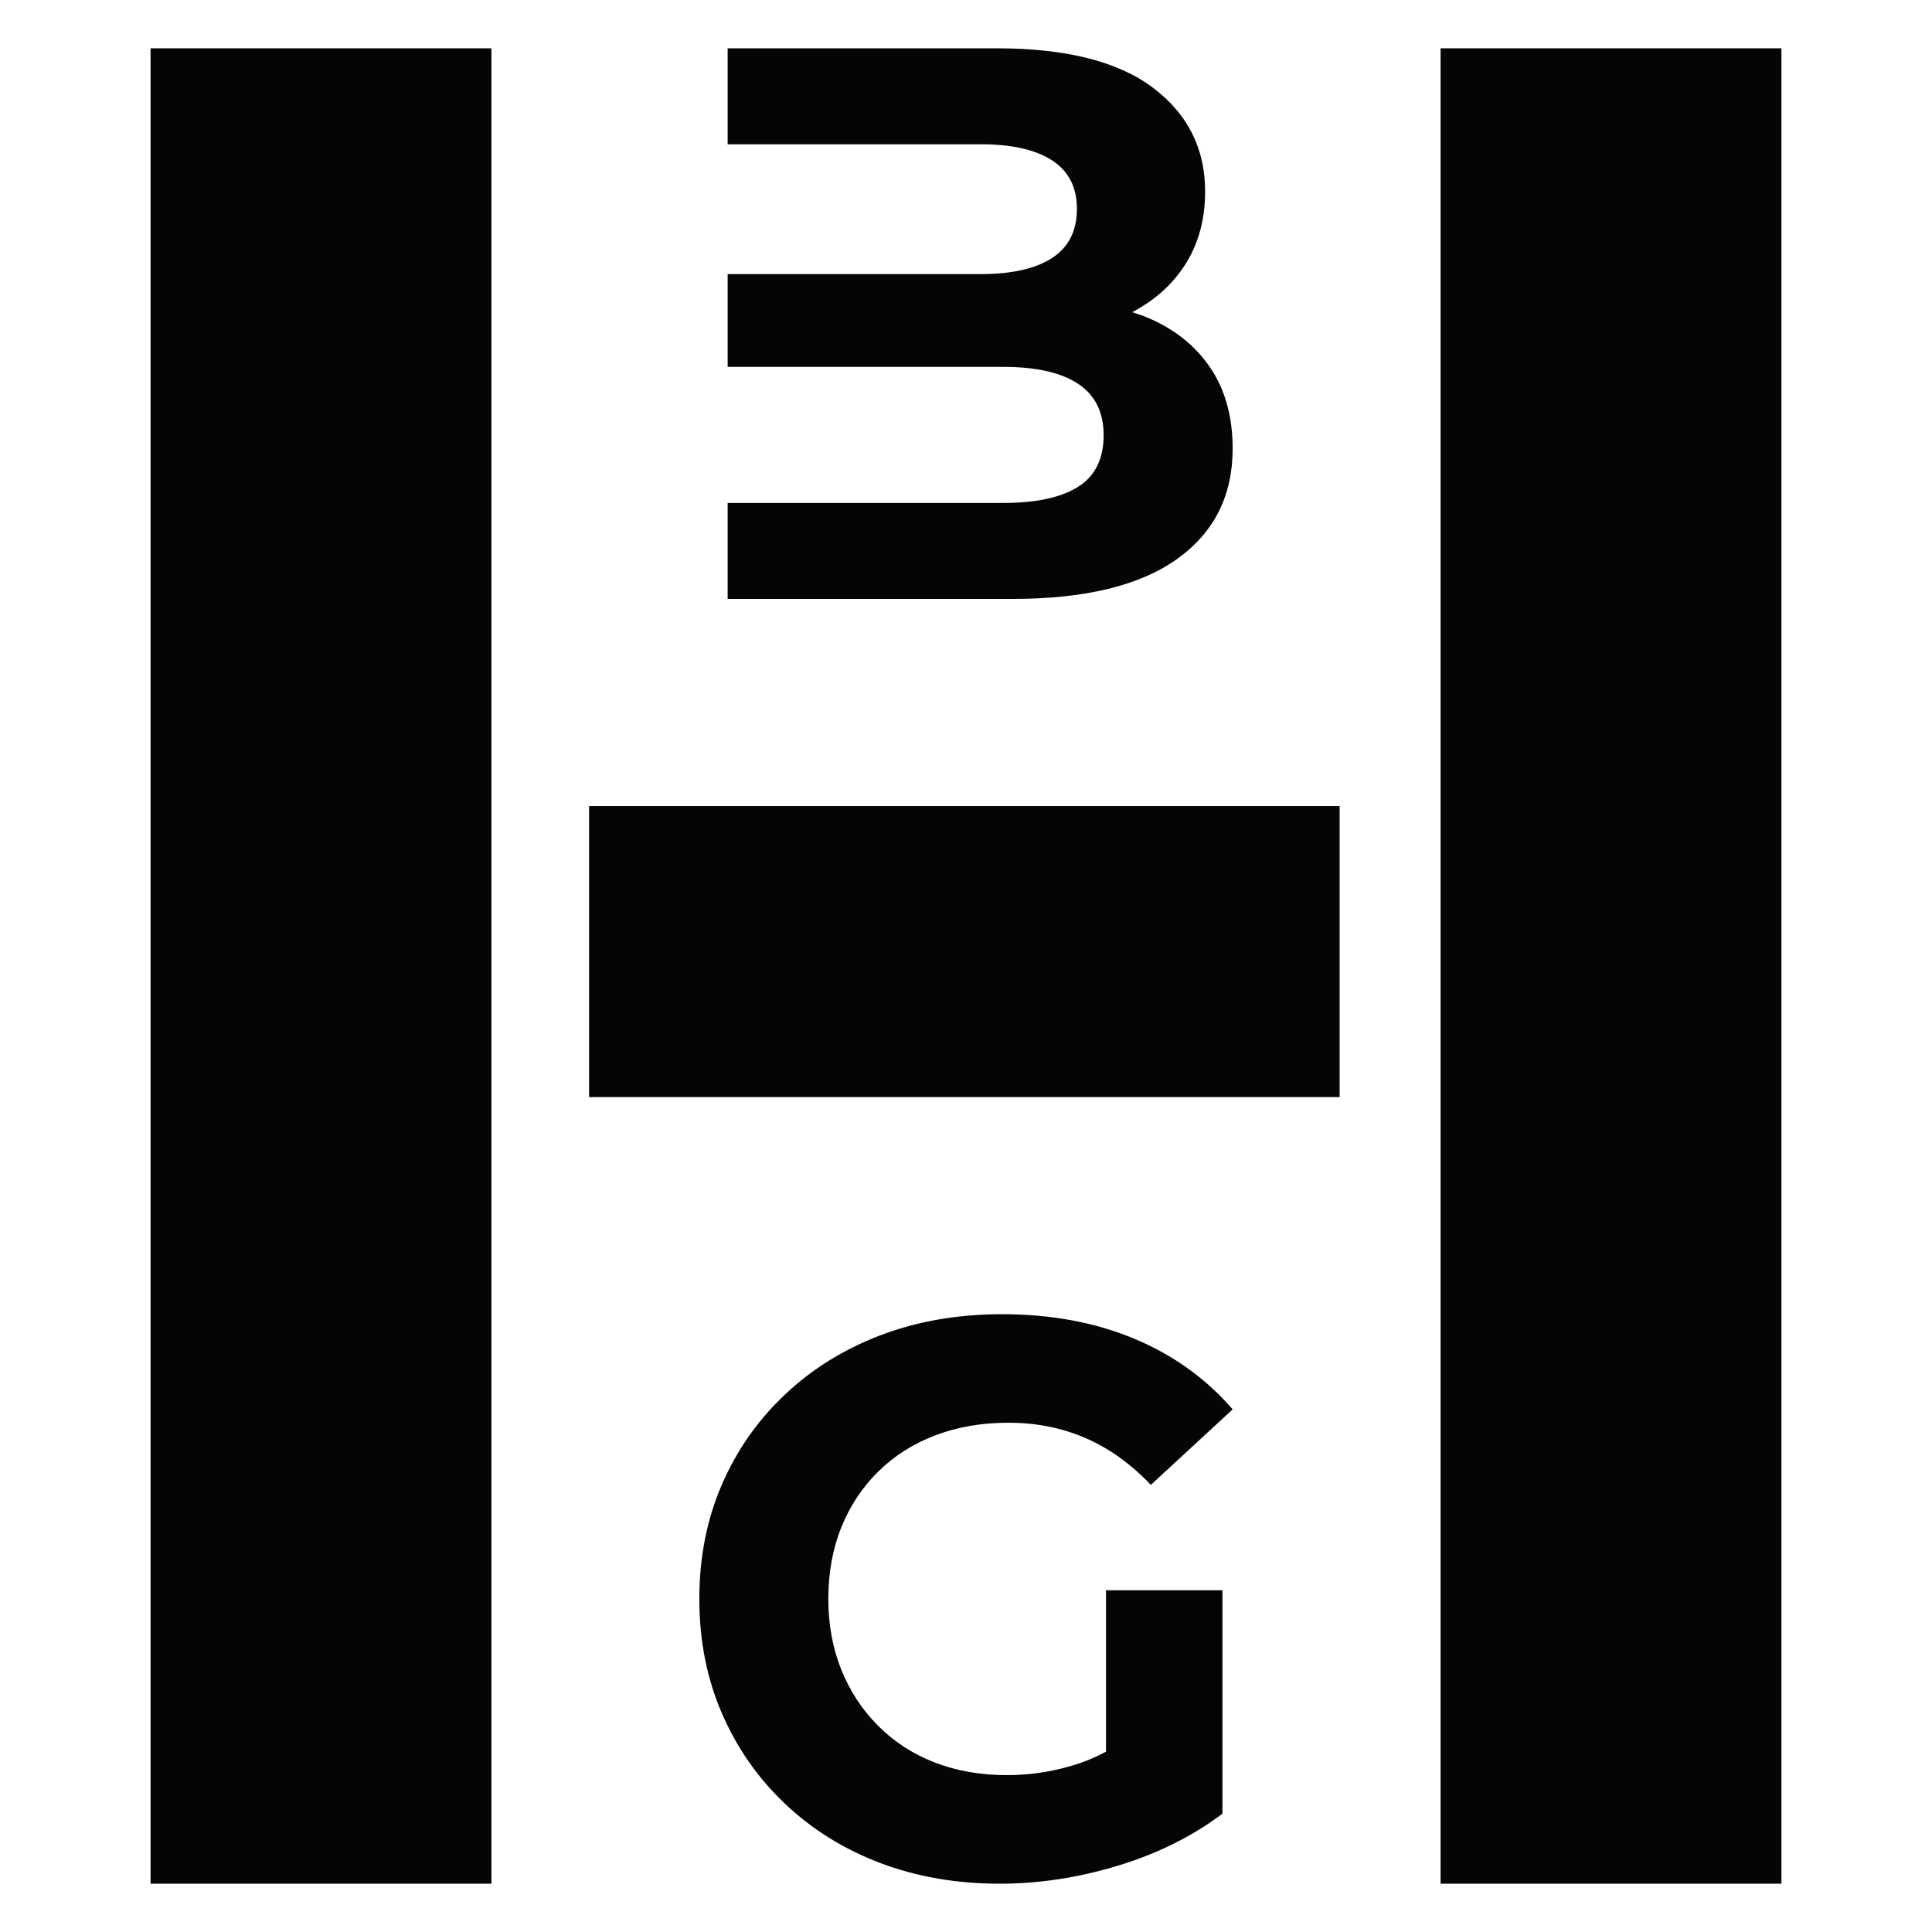
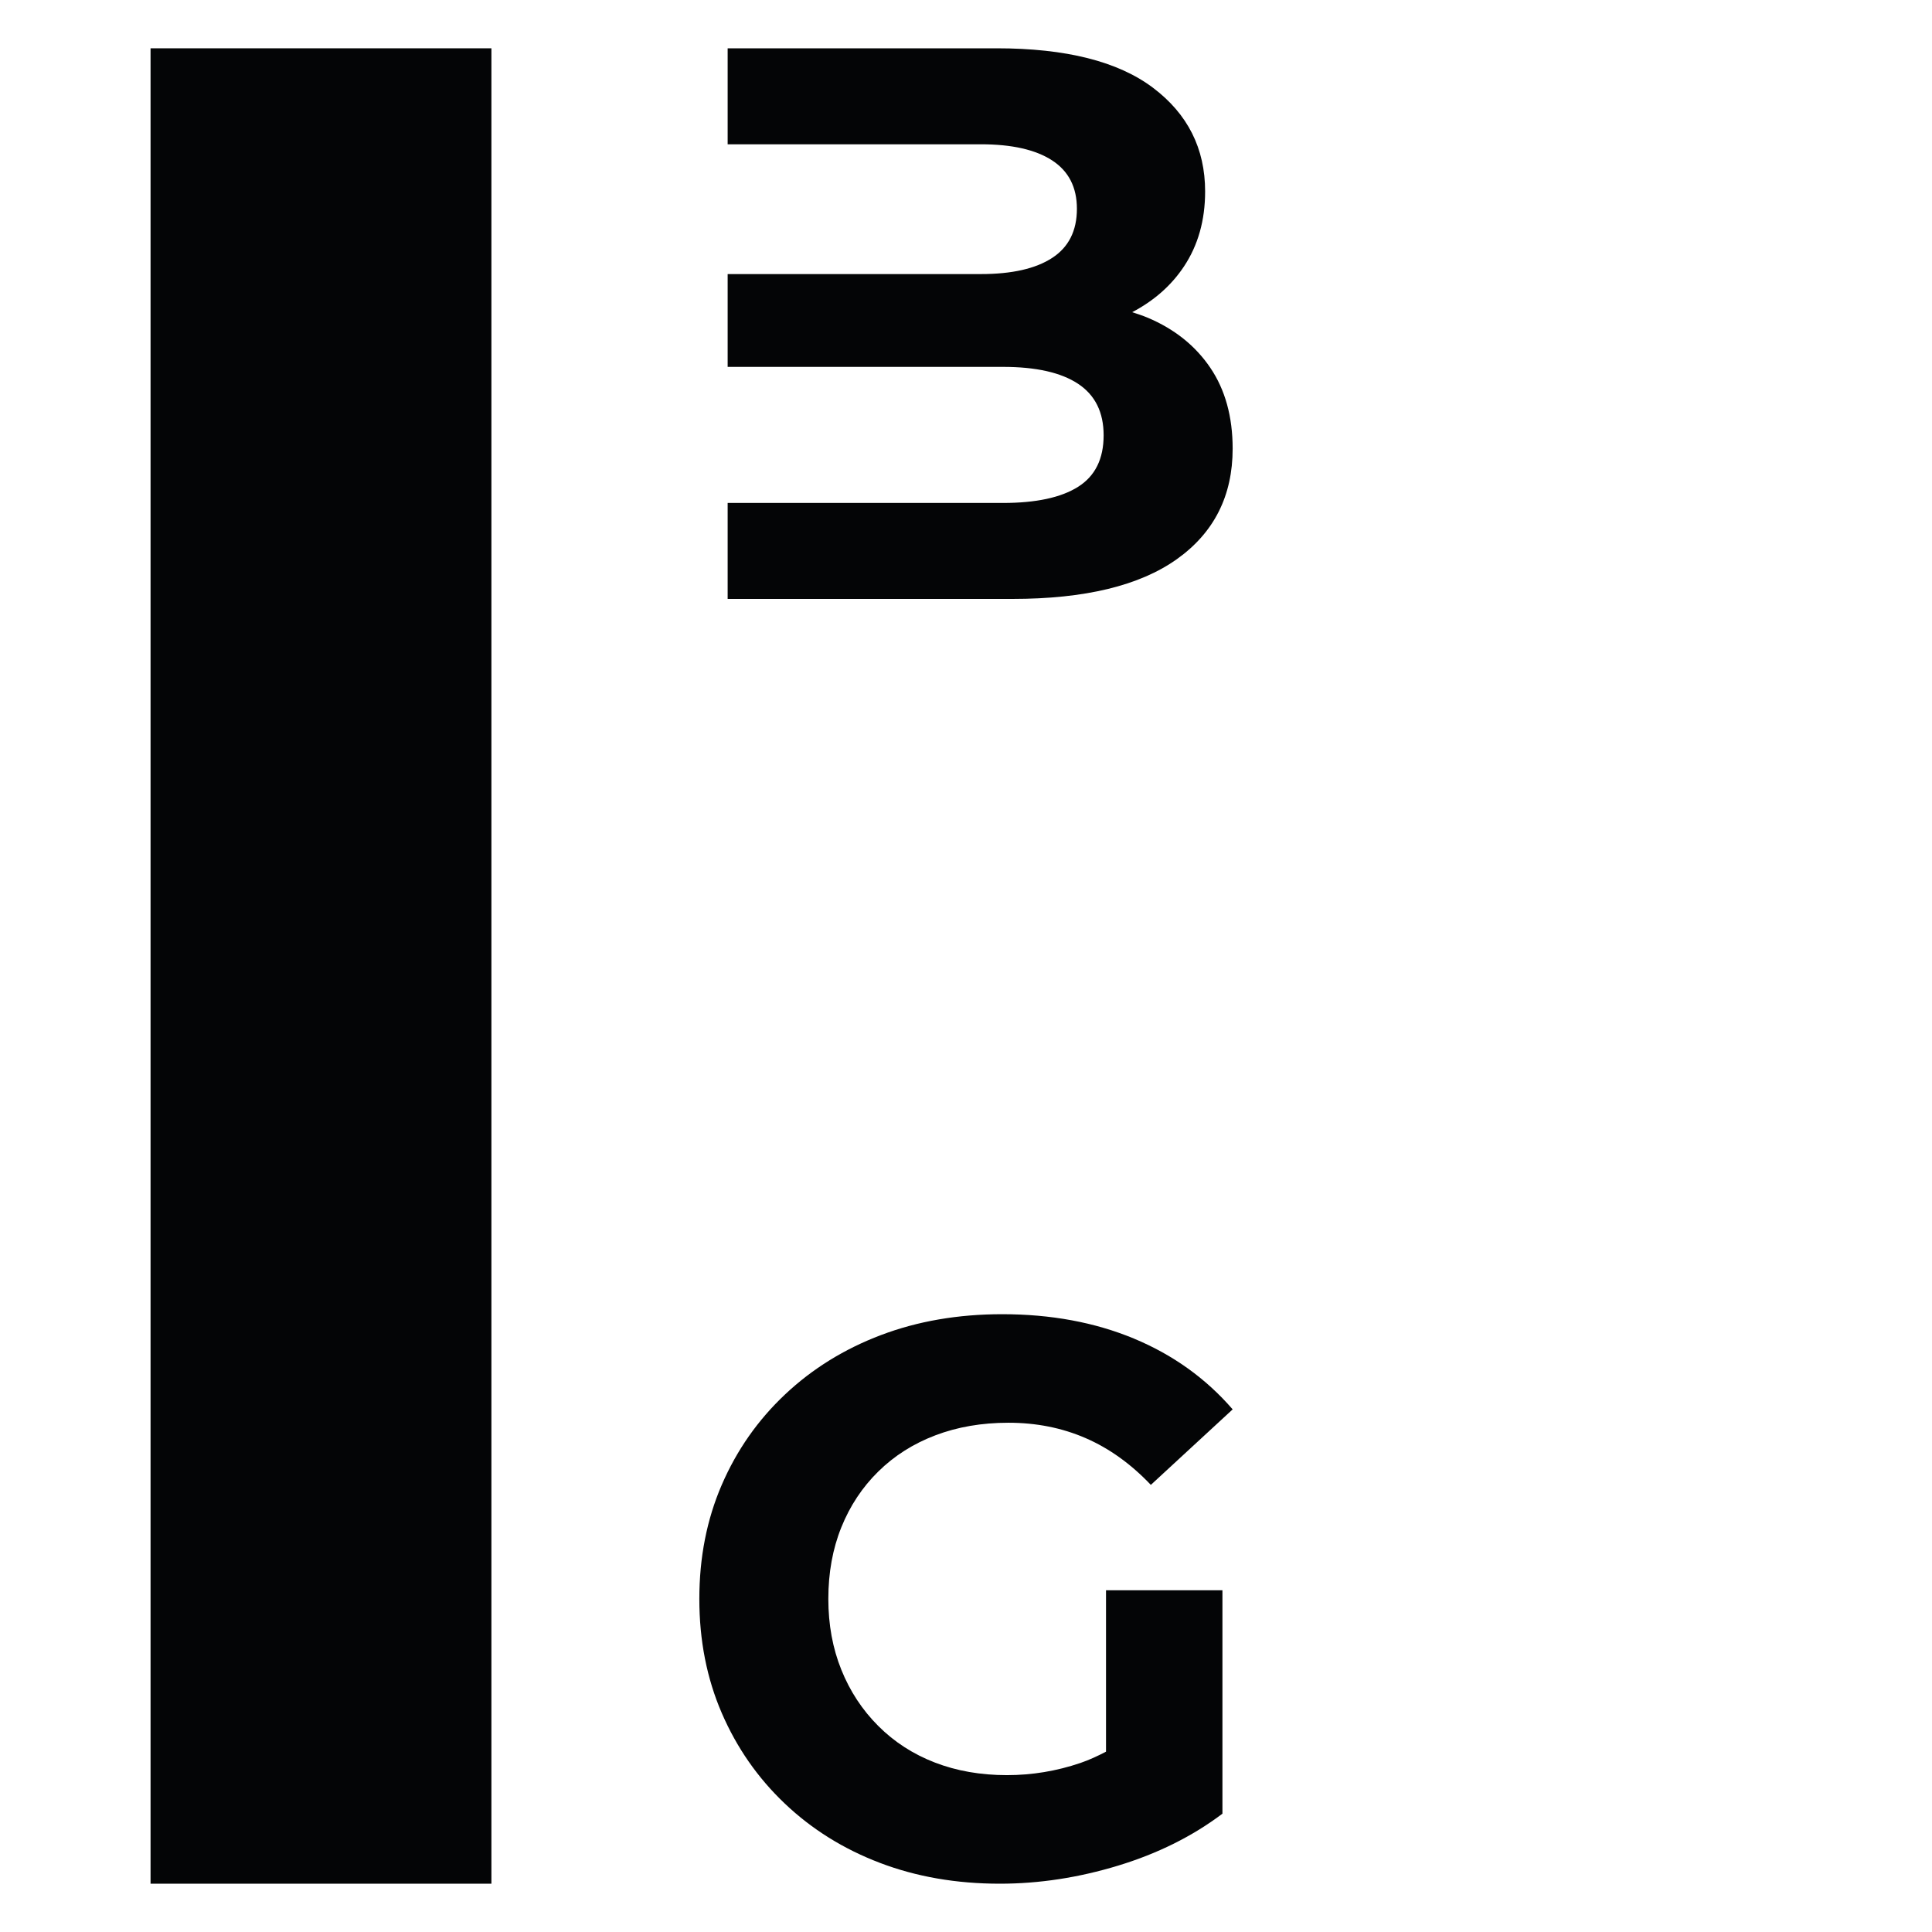
<svg xmlns="http://www.w3.org/2000/svg" version="1.1" x="0px" y="0px" width="200px" height="200px" viewBox="-15.585 -5 200 200" overflow="visible" enable-background="new -15.585 -5 200 200" xml:space="preserve">
  <defs>
</defs>
  <path fill="#040506" d="M59.741,47.066h28.5c3.421,0,6.012-0.557,7.776-1.67c1.764-1.111,2.646-2.889,2.646-5.333  c0-2.389-0.883-4.166-2.646-5.333c-1.765-1.167-4.355-1.751-7.776-1.751h-28.5v-9.607h26.221c3.202,0,5.659-0.557,7.369-1.67  c1.711-1.112,2.565-2.809,2.565-5.089c0-2.225-0.854-3.895-2.565-5.008c-1.71-1.111-4.167-1.668-7.369-1.668H59.741V0h27.85  c7.165,0,12.553,1.358,16.163,4.071c3.61,2.716,5.415,6.298,5.415,10.75c0,2.985-0.733,5.578-2.198,7.775  c-1.33,1.996-3.13,3.555-5.354,4.722c0.546,0.177,1.091,0.354,1.607,0.571c2.769,1.169,4.927,2.891,6.474,5.171  c1.547,2.279,2.321,5.077,2.321,8.387c0,4.886-1.928,8.7-5.781,11.441C102.382,55.63,96.709,57,89.218,57H59.741V47.066z" />
  <rect fill="#040506" width="35.286" height="190" />
  <path fill="#040506" d="M71.508,167.851c0.896,2.227,2.17,4.167,3.828,5.822c1.655,1.657,3.609,2.918,5.862,3.787  c2.252,0.868,4.737,1.302,7.451,1.302c2.606,0,5.144-0.419,7.614-1.262c0.892-0.304,1.772-0.711,2.646-1.167v-16.707h12.052v23.126  c-3.095,2.335-6.691,4.126-10.79,5.374c-4.1,1.248-8.184,1.874-12.255,1.874c-4.506,0-8.646-0.721-12.418-2.158  c-3.773-1.438-7.057-3.487-9.853-6.149c-2.797-2.658-4.967-5.78-6.515-9.363c-1.547-3.583-2.32-7.519-2.32-11.808  c0-4.288,0.772-8.224,2.32-11.807c1.548-3.583,3.732-6.704,6.555-9.364c2.822-2.659,6.134-4.708,9.935-6.147  c3.799-1.438,7.98-2.158,12.541-2.158c5.048,0,9.594,0.843,13.639,2.524c4.043,1.683,7.451,4.126,10.22,7.328l-8.47,7.817  c-2.063-2.171-4.314-3.786-6.758-4.845c-2.443-1.06-5.104-1.588-7.98-1.588c-2.769,0-5.292,0.436-7.572,1.304  c-2.281,0.867-4.249,2.116-5.904,3.745c-1.657,1.629-2.932,3.556-3.828,5.781c-0.896,2.227-1.344,4.696-1.344,7.409  C70.164,163.183,70.612,165.625,71.508,167.851z" />
-   <rect x="45.396" y="78.444" fill="#040506" width="77.697" height="30.127" />
-   <rect x="133.543" fill="#040506" width="35.285" height="190" />
</svg>